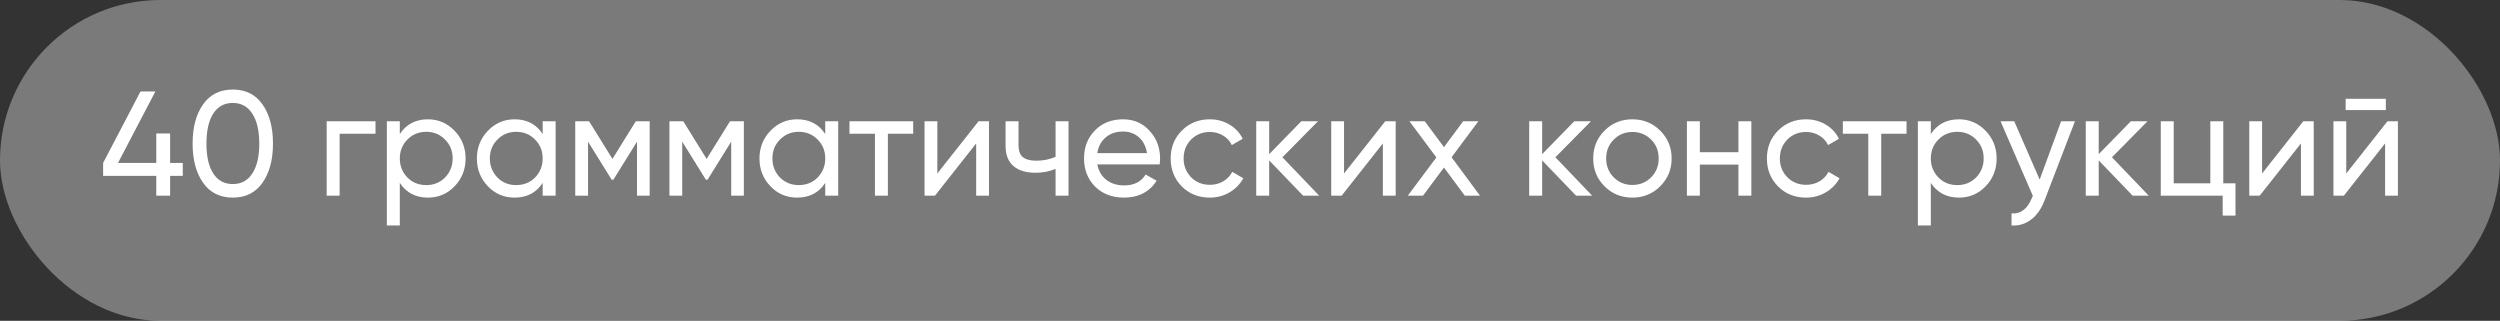
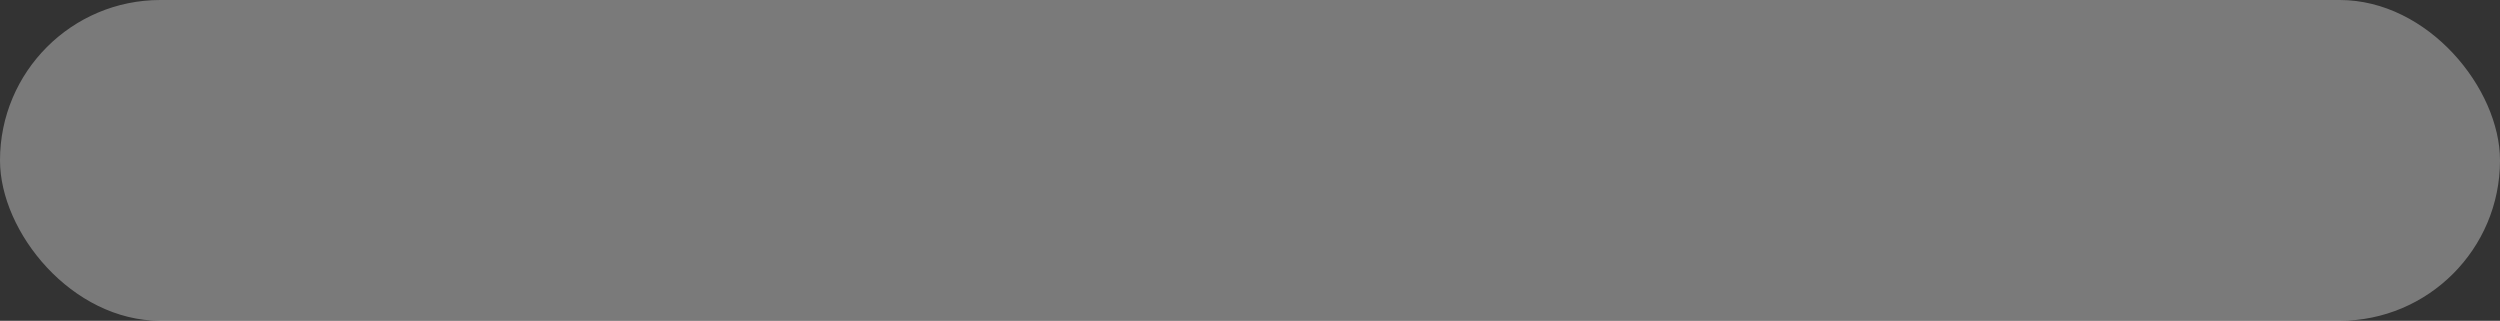
<svg xmlns="http://www.w3.org/2000/svg" width="226" height="29" viewBox="0 0 226 29" fill="none">
  <rect x="0" y="0" width="226" height="29" fill="#333333" stroke="none" />
  <rect width="226" height="29" rx="14.5" fill="white" fill-opacity="0.35" />
-   <path d="M15.378 14.729H16.522V15.899H15.378V17.689H14.127V15.899H9.323V14.729L12.7 8.27H14.046L10.668 14.729H14.127V12.064H15.378V14.729ZM23.721 16.532C23.093 17.42 22.201 17.864 21.044 17.864C19.887 17.864 18.994 17.42 18.366 16.532C17.729 15.635 17.411 14.45 17.411 12.979C17.411 11.508 17.729 10.324 18.366 9.427C18.994 8.539 19.887 8.095 21.044 8.095C22.201 8.095 23.093 8.539 23.721 9.427C24.358 10.324 24.677 11.508 24.677 12.979C24.677 14.45 24.358 15.635 23.721 16.532ZM18.662 12.979C18.662 14.146 18.868 15.047 19.281 15.684C19.694 16.321 20.281 16.639 21.044 16.639C21.806 16.639 22.394 16.321 22.806 15.684C23.228 15.047 23.439 14.146 23.439 12.979C23.439 11.813 23.228 10.912 22.806 10.275C22.394 9.629 21.806 9.306 21.044 9.306C20.281 9.306 19.694 9.625 19.281 10.261C18.868 10.898 18.662 11.804 18.662 12.979ZM29.532 10.961H33.946V12.091H30.703V17.689H29.532V10.961ZM38.686 10.786C39.628 10.786 40.431 11.132 41.095 11.822C41.758 12.513 42.09 13.347 42.09 14.325C42.09 15.312 41.758 16.15 41.095 16.841C40.44 17.523 39.637 17.864 38.686 17.864C37.574 17.864 36.726 17.42 36.143 16.532V20.38H34.972V10.961H36.143V12.118C36.726 11.23 37.574 10.786 38.686 10.786ZM38.538 16.733C39.211 16.733 39.776 16.505 40.233 16.047C40.691 15.572 40.92 14.998 40.92 14.325C40.92 13.643 40.691 13.074 40.233 12.616C39.776 12.15 39.211 11.916 38.538 11.916C37.856 11.916 37.287 12.15 36.829 12.616C36.372 13.074 36.143 13.643 36.143 14.325C36.143 14.998 36.372 15.572 36.829 16.047C37.287 16.505 37.856 16.733 38.538 16.733ZM49.058 12.118V10.961H50.228V17.689H49.058V16.532C48.484 17.42 47.636 17.864 46.515 17.864C45.564 17.864 44.761 17.523 44.106 16.841C43.442 16.15 43.11 15.312 43.11 14.325C43.11 13.347 43.442 12.513 44.106 11.822C44.77 11.132 45.573 10.786 46.515 10.786C47.636 10.786 48.484 11.23 49.058 12.118ZM46.663 16.733C47.344 16.733 47.914 16.505 48.371 16.047C48.829 15.572 49.058 14.998 49.058 14.325C49.058 13.643 48.829 13.074 48.371 12.616C47.914 12.15 47.344 11.916 46.663 11.916C45.99 11.916 45.425 12.15 44.967 12.616C44.51 13.074 44.281 13.643 44.281 14.325C44.281 14.998 44.51 15.572 44.967 16.047C45.425 16.505 45.99 16.733 46.663 16.733ZM57.478 10.961H58.73V17.689H57.586V12.805L55.447 16.249H55.298L53.159 12.805V17.689H52.002V10.961H53.253L55.366 14.365L57.478 10.961ZM65.993 10.961H67.244V17.689H66.101V12.805L63.961 16.249H63.813L61.674 12.805V17.689H60.517V10.961H61.768L63.88 14.365L65.993 10.961ZM74.602 12.118V10.961H75.773V17.689H74.602V16.532C74.028 17.42 73.18 17.864 72.059 17.864C71.108 17.864 70.305 17.523 69.65 16.841C68.987 16.15 68.655 15.312 68.655 14.325C68.655 13.347 68.987 12.513 69.65 11.822C70.314 11.132 71.117 10.786 72.059 10.786C73.18 10.786 74.028 11.23 74.602 12.118ZM72.207 16.733C72.889 16.733 73.458 16.505 73.916 16.047C74.373 15.572 74.602 14.998 74.602 14.325C74.602 13.643 74.373 13.074 73.916 12.616C73.458 12.15 72.889 11.916 72.207 11.916C71.534 11.916 70.969 12.15 70.511 12.616C70.054 13.074 69.825 13.643 69.825 14.325C69.825 14.998 70.054 15.572 70.511 16.047C70.969 16.505 71.534 16.733 72.207 16.733ZM76.793 10.961H82.552V12.091H80.264V17.689H79.094V12.091H76.793V10.961ZM84.735 15.684L88.462 10.961H89.404V17.689H88.246V12.966L84.519 17.689H83.578V10.961H84.735V15.684ZM95.424 14.177V10.961H96.595V17.689H95.424V15.267C94.877 15.5 94.271 15.617 93.608 15.617C92.737 15.617 92.069 15.41 91.603 14.998C91.136 14.585 90.903 13.984 90.903 13.195V10.961H92.074V13.127C92.074 13.621 92.204 13.98 92.464 14.204C92.733 14.419 93.141 14.527 93.688 14.527C94.307 14.527 94.886 14.41 95.424 14.177ZM104.832 14.863H99.194C99.311 15.455 99.584 15.922 100.015 16.262C100.445 16.594 100.984 16.76 101.629 16.76C102.517 16.76 103.163 16.433 103.567 15.778L104.563 16.343C103.899 17.357 102.912 17.864 101.602 17.864C100.544 17.864 99.674 17.532 98.992 16.868C98.328 16.186 97.996 15.339 97.996 14.325C97.996 13.302 98.324 12.459 98.979 11.795C99.633 11.123 100.481 10.786 101.522 10.786C102.508 10.786 103.311 11.136 103.93 11.836C104.558 12.517 104.872 13.352 104.872 14.338C104.872 14.509 104.859 14.684 104.832 14.863ZM101.522 11.889C100.903 11.889 100.383 12.064 99.961 12.414C99.548 12.764 99.293 13.24 99.194 13.841H103.688C103.589 13.222 103.343 12.742 102.948 12.401C102.553 12.06 102.078 11.889 101.522 11.889ZM109.367 17.864C108.353 17.864 107.51 17.527 106.837 16.855C106.164 16.173 105.828 15.33 105.828 14.325C105.828 13.32 106.164 12.482 106.837 11.809C107.51 11.127 108.353 10.786 109.367 10.786C110.03 10.786 110.627 10.948 111.156 11.271C111.686 11.585 112.08 12.011 112.34 12.549L111.358 13.114C111.188 12.755 110.923 12.468 110.564 12.253C110.214 12.037 109.815 11.93 109.367 11.93C108.694 11.93 108.129 12.159 107.671 12.616C107.223 13.083 106.999 13.652 106.999 14.325C106.999 14.989 107.223 15.554 107.671 16.02C108.129 16.478 108.694 16.707 109.367 16.707C109.815 16.707 110.219 16.603 110.578 16.397C110.936 16.182 111.21 15.895 111.398 15.536L112.394 16.114C112.098 16.653 111.681 17.079 111.143 17.393C110.605 17.707 110.013 17.864 109.367 17.864ZM115.931 14.217L119.255 17.689H117.802L114.734 14.5V17.689H113.563V10.961H114.734V13.935L117.64 10.961H119.147L115.931 14.217ZM121.501 15.684L125.228 10.961H126.17V17.689H125.012V12.966L121.285 17.689H120.343V10.961H121.501V15.684ZM131.221 14.217L133.791 17.689H132.419L130.535 15.146L128.638 17.689H127.265L129.849 14.231L127.413 10.961H128.799L130.535 13.302L132.271 10.961H133.643L131.221 14.217ZM140.608 14.217L143.932 17.689H142.479L139.411 14.5V17.689H138.24V10.961H139.411V13.935L142.317 10.961H143.824L140.608 14.217ZM150.081 16.841C149.399 17.523 148.561 17.864 147.565 17.864C146.569 17.864 145.73 17.523 145.049 16.841C144.367 16.159 144.026 15.321 144.026 14.325C144.026 13.329 144.367 12.491 145.049 11.809C145.73 11.127 146.569 10.786 147.565 10.786C148.561 10.786 149.399 11.127 150.081 11.809C150.772 12.499 151.117 13.338 151.117 14.325C151.117 15.312 150.772 16.15 150.081 16.841ZM147.565 16.72C148.238 16.72 148.803 16.491 149.26 16.034C149.718 15.576 149.946 15.007 149.946 14.325C149.946 13.643 149.718 13.074 149.26 12.616C148.803 12.159 148.238 11.93 147.565 11.93C146.901 11.93 146.34 12.159 145.883 12.616C145.425 13.074 145.197 13.643 145.197 14.325C145.197 15.007 145.425 15.576 145.883 16.034C146.34 16.491 146.901 16.72 147.565 16.72ZM157.153 13.76V10.961H158.323V17.689H157.153V14.877H153.668V17.689H152.497V10.961H153.668V13.76H157.153ZM163.267 17.864C162.254 17.864 161.41 17.527 160.738 16.855C160.065 16.173 159.728 15.33 159.728 14.325C159.728 13.32 160.065 12.482 160.738 11.809C161.41 11.127 162.254 10.786 163.267 10.786C163.931 10.786 164.528 10.948 165.057 11.271C165.586 11.585 165.981 12.011 166.241 12.549L165.259 13.114C165.088 12.755 164.824 12.468 164.465 12.253C164.115 12.037 163.716 11.93 163.267 11.93C162.594 11.93 162.029 12.159 161.572 12.616C161.123 13.083 160.899 13.652 160.899 14.325C160.899 14.989 161.123 15.554 161.572 16.02C162.029 16.478 162.594 16.707 163.267 16.707C163.716 16.707 164.119 16.603 164.478 16.397C164.837 16.182 165.111 15.895 165.299 15.536L166.295 16.114C165.999 16.653 165.582 17.079 165.043 17.393C164.505 17.707 163.913 17.864 163.267 17.864ZM166.592 10.961H172.351V12.091H170.063V17.689H168.893V12.091H166.592V10.961ZM177.09 10.786C178.032 10.786 178.835 11.132 179.499 11.822C180.163 12.513 180.495 13.347 180.495 14.325C180.495 15.312 180.163 16.15 179.499 16.841C178.844 17.523 178.041 17.864 177.09 17.864C175.978 17.864 175.13 17.42 174.547 16.532V20.38H173.377V10.961H174.547V12.118C175.13 11.23 175.978 10.786 177.09 10.786ZM176.942 16.733C177.615 16.733 178.18 16.505 178.638 16.047C179.095 15.572 179.324 14.998 179.324 14.325C179.324 13.643 179.095 13.074 178.638 12.616C178.18 12.15 177.615 11.916 176.942 11.916C176.261 11.916 175.691 12.15 175.233 12.616C174.776 13.074 174.547 13.643 174.547 14.325C174.547 14.998 174.776 15.572 175.233 16.047C175.691 16.505 176.261 16.733 176.942 16.733ZM184.387 16.236L186.325 10.961H187.576L184.831 18.106C184.544 18.868 184.14 19.447 183.62 19.842C183.1 20.245 182.508 20.425 181.844 20.38V19.29C182.66 19.353 183.266 18.904 183.66 17.945L183.768 17.702L180.848 10.961H182.086L184.387 16.236ZM190.922 14.217L194.245 17.689H192.792L189.724 14.5V17.689H188.553V10.961H189.724V13.935L192.63 10.961H194.137L190.922 14.217ZM200.985 10.961V16.572H202.088V19.492H200.931V17.689H195.334V10.961H196.504V16.572H199.814V10.961H200.985ZM204.493 15.684L208.22 10.961H209.162V17.689H208.005V12.966L204.278 17.689H203.336V10.961H204.493V15.684ZM215.68 9.952H212.047V8.929H215.68V9.952ZM212.101 15.684L215.828 10.961H216.77V17.689H215.613V12.966L211.886 17.689H210.944V10.961H212.101V15.684Z" fill="white" />
</svg>